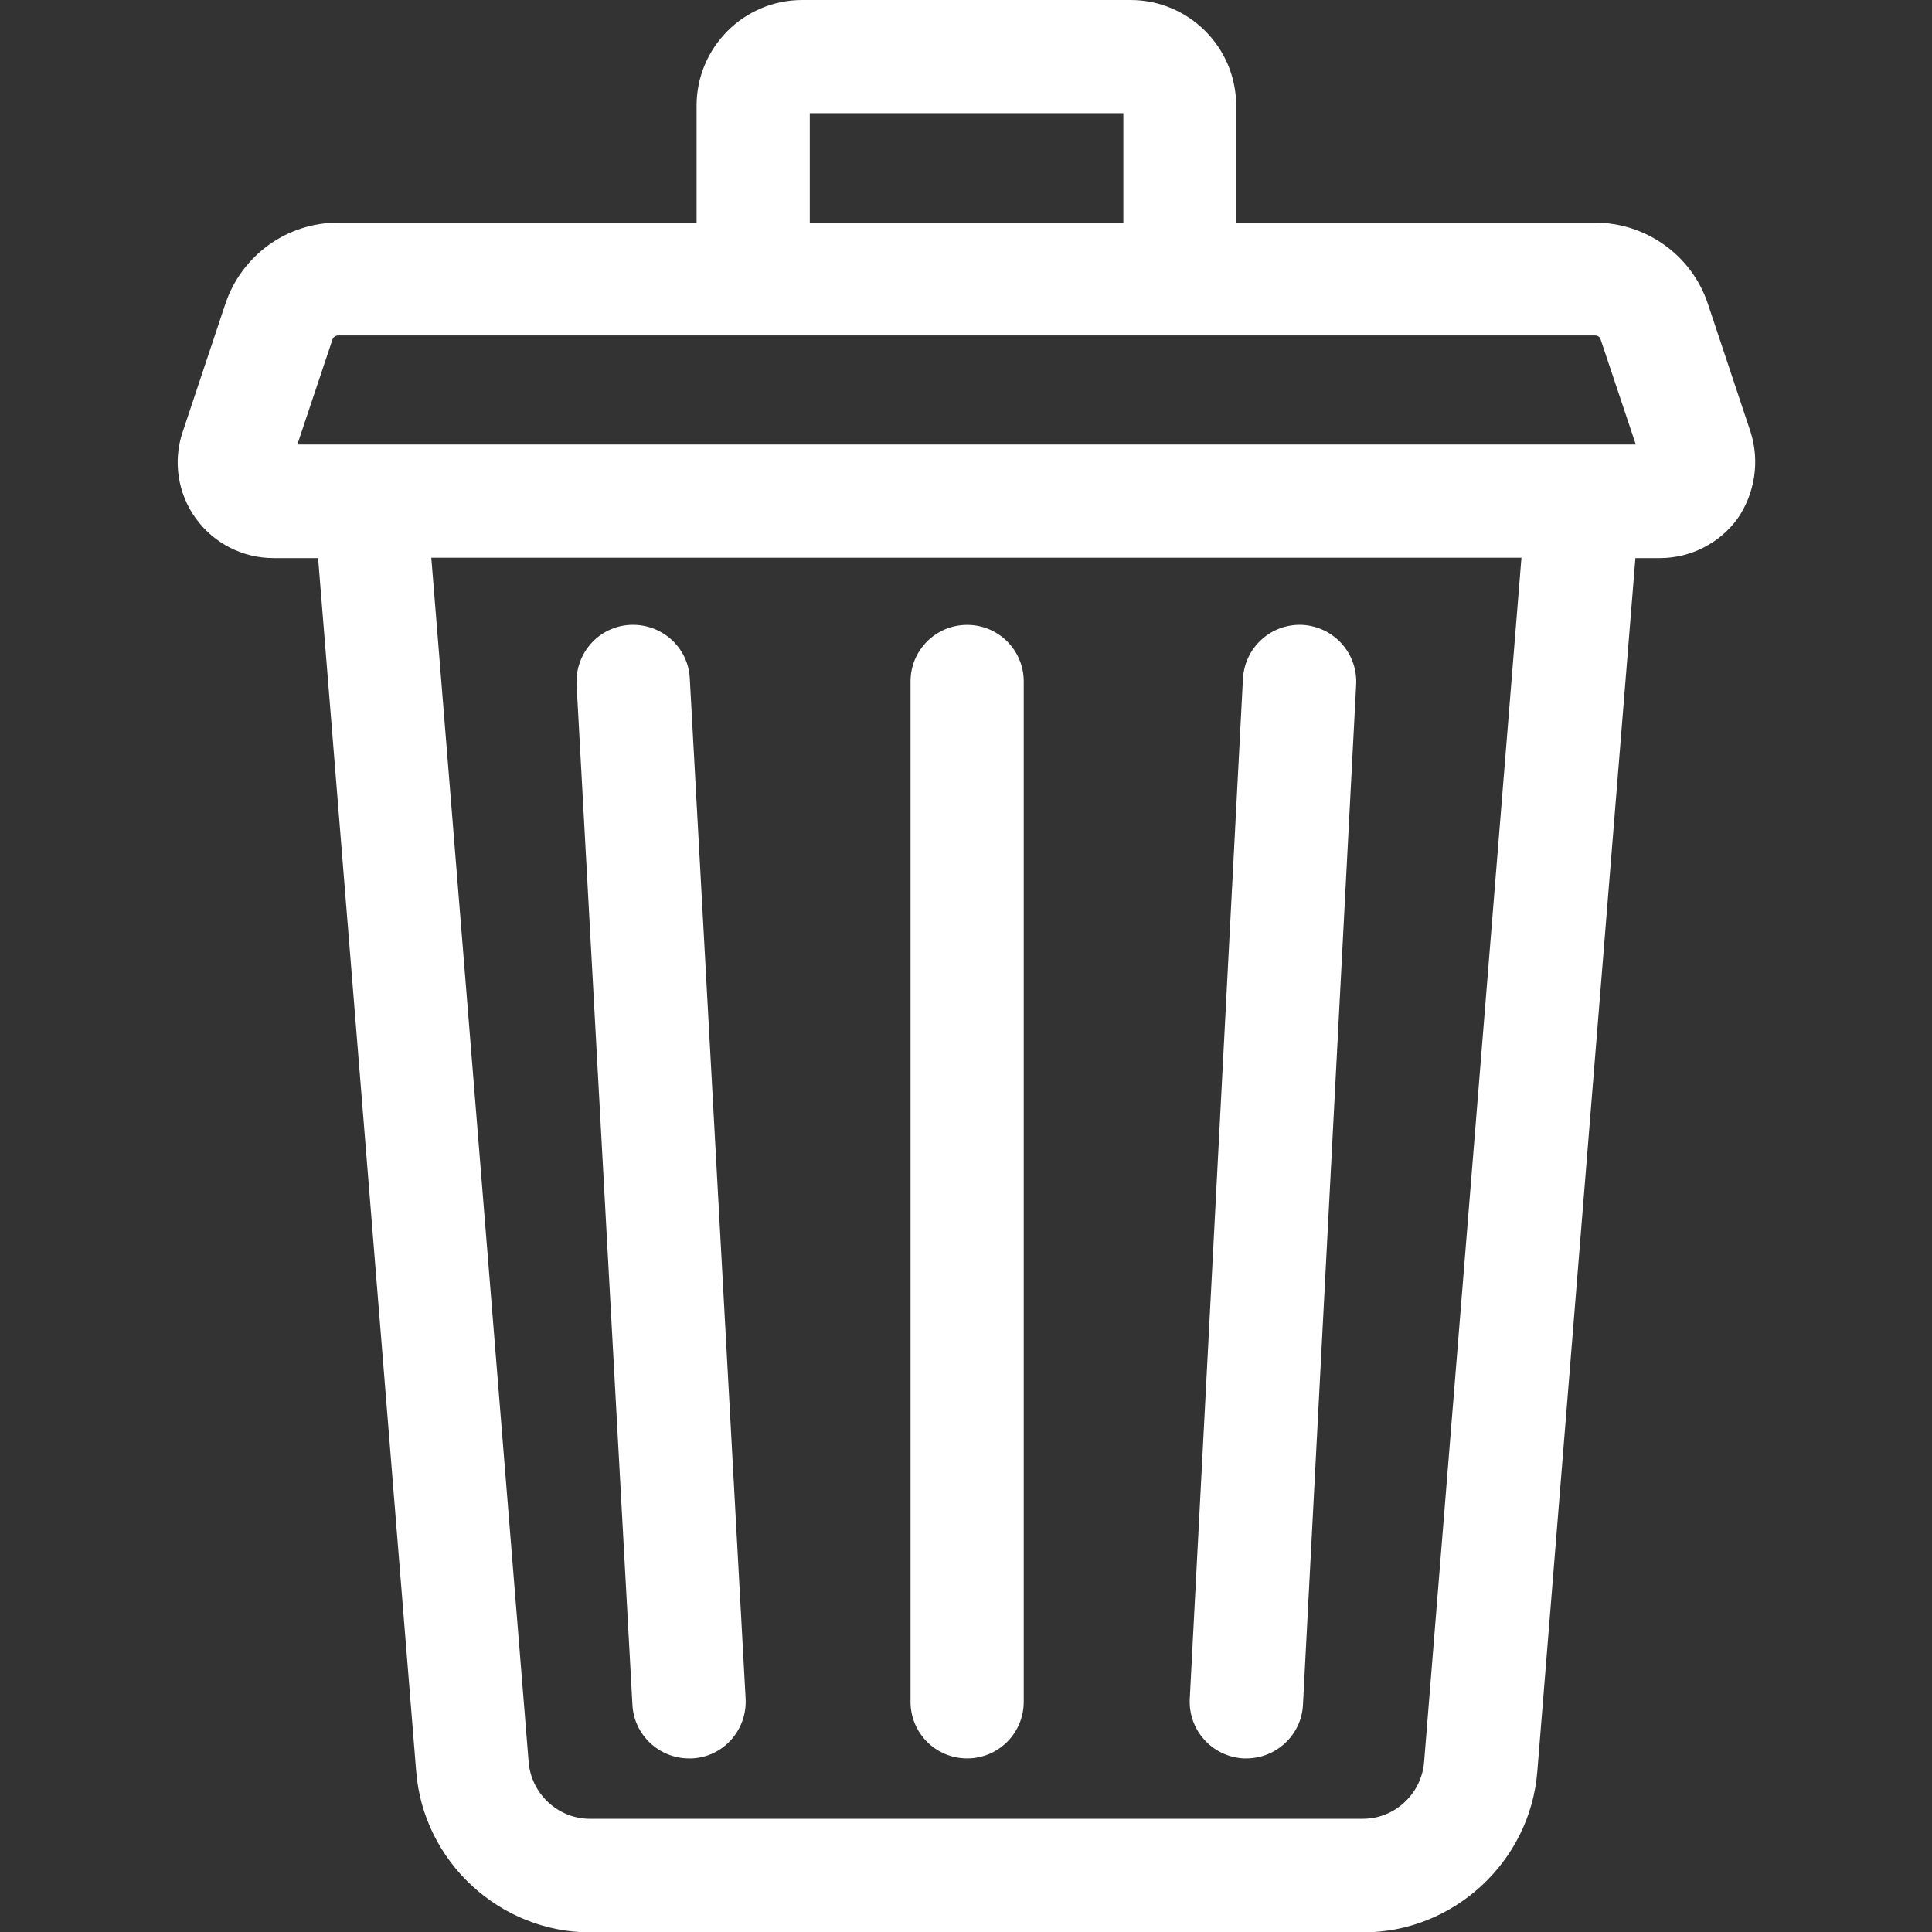
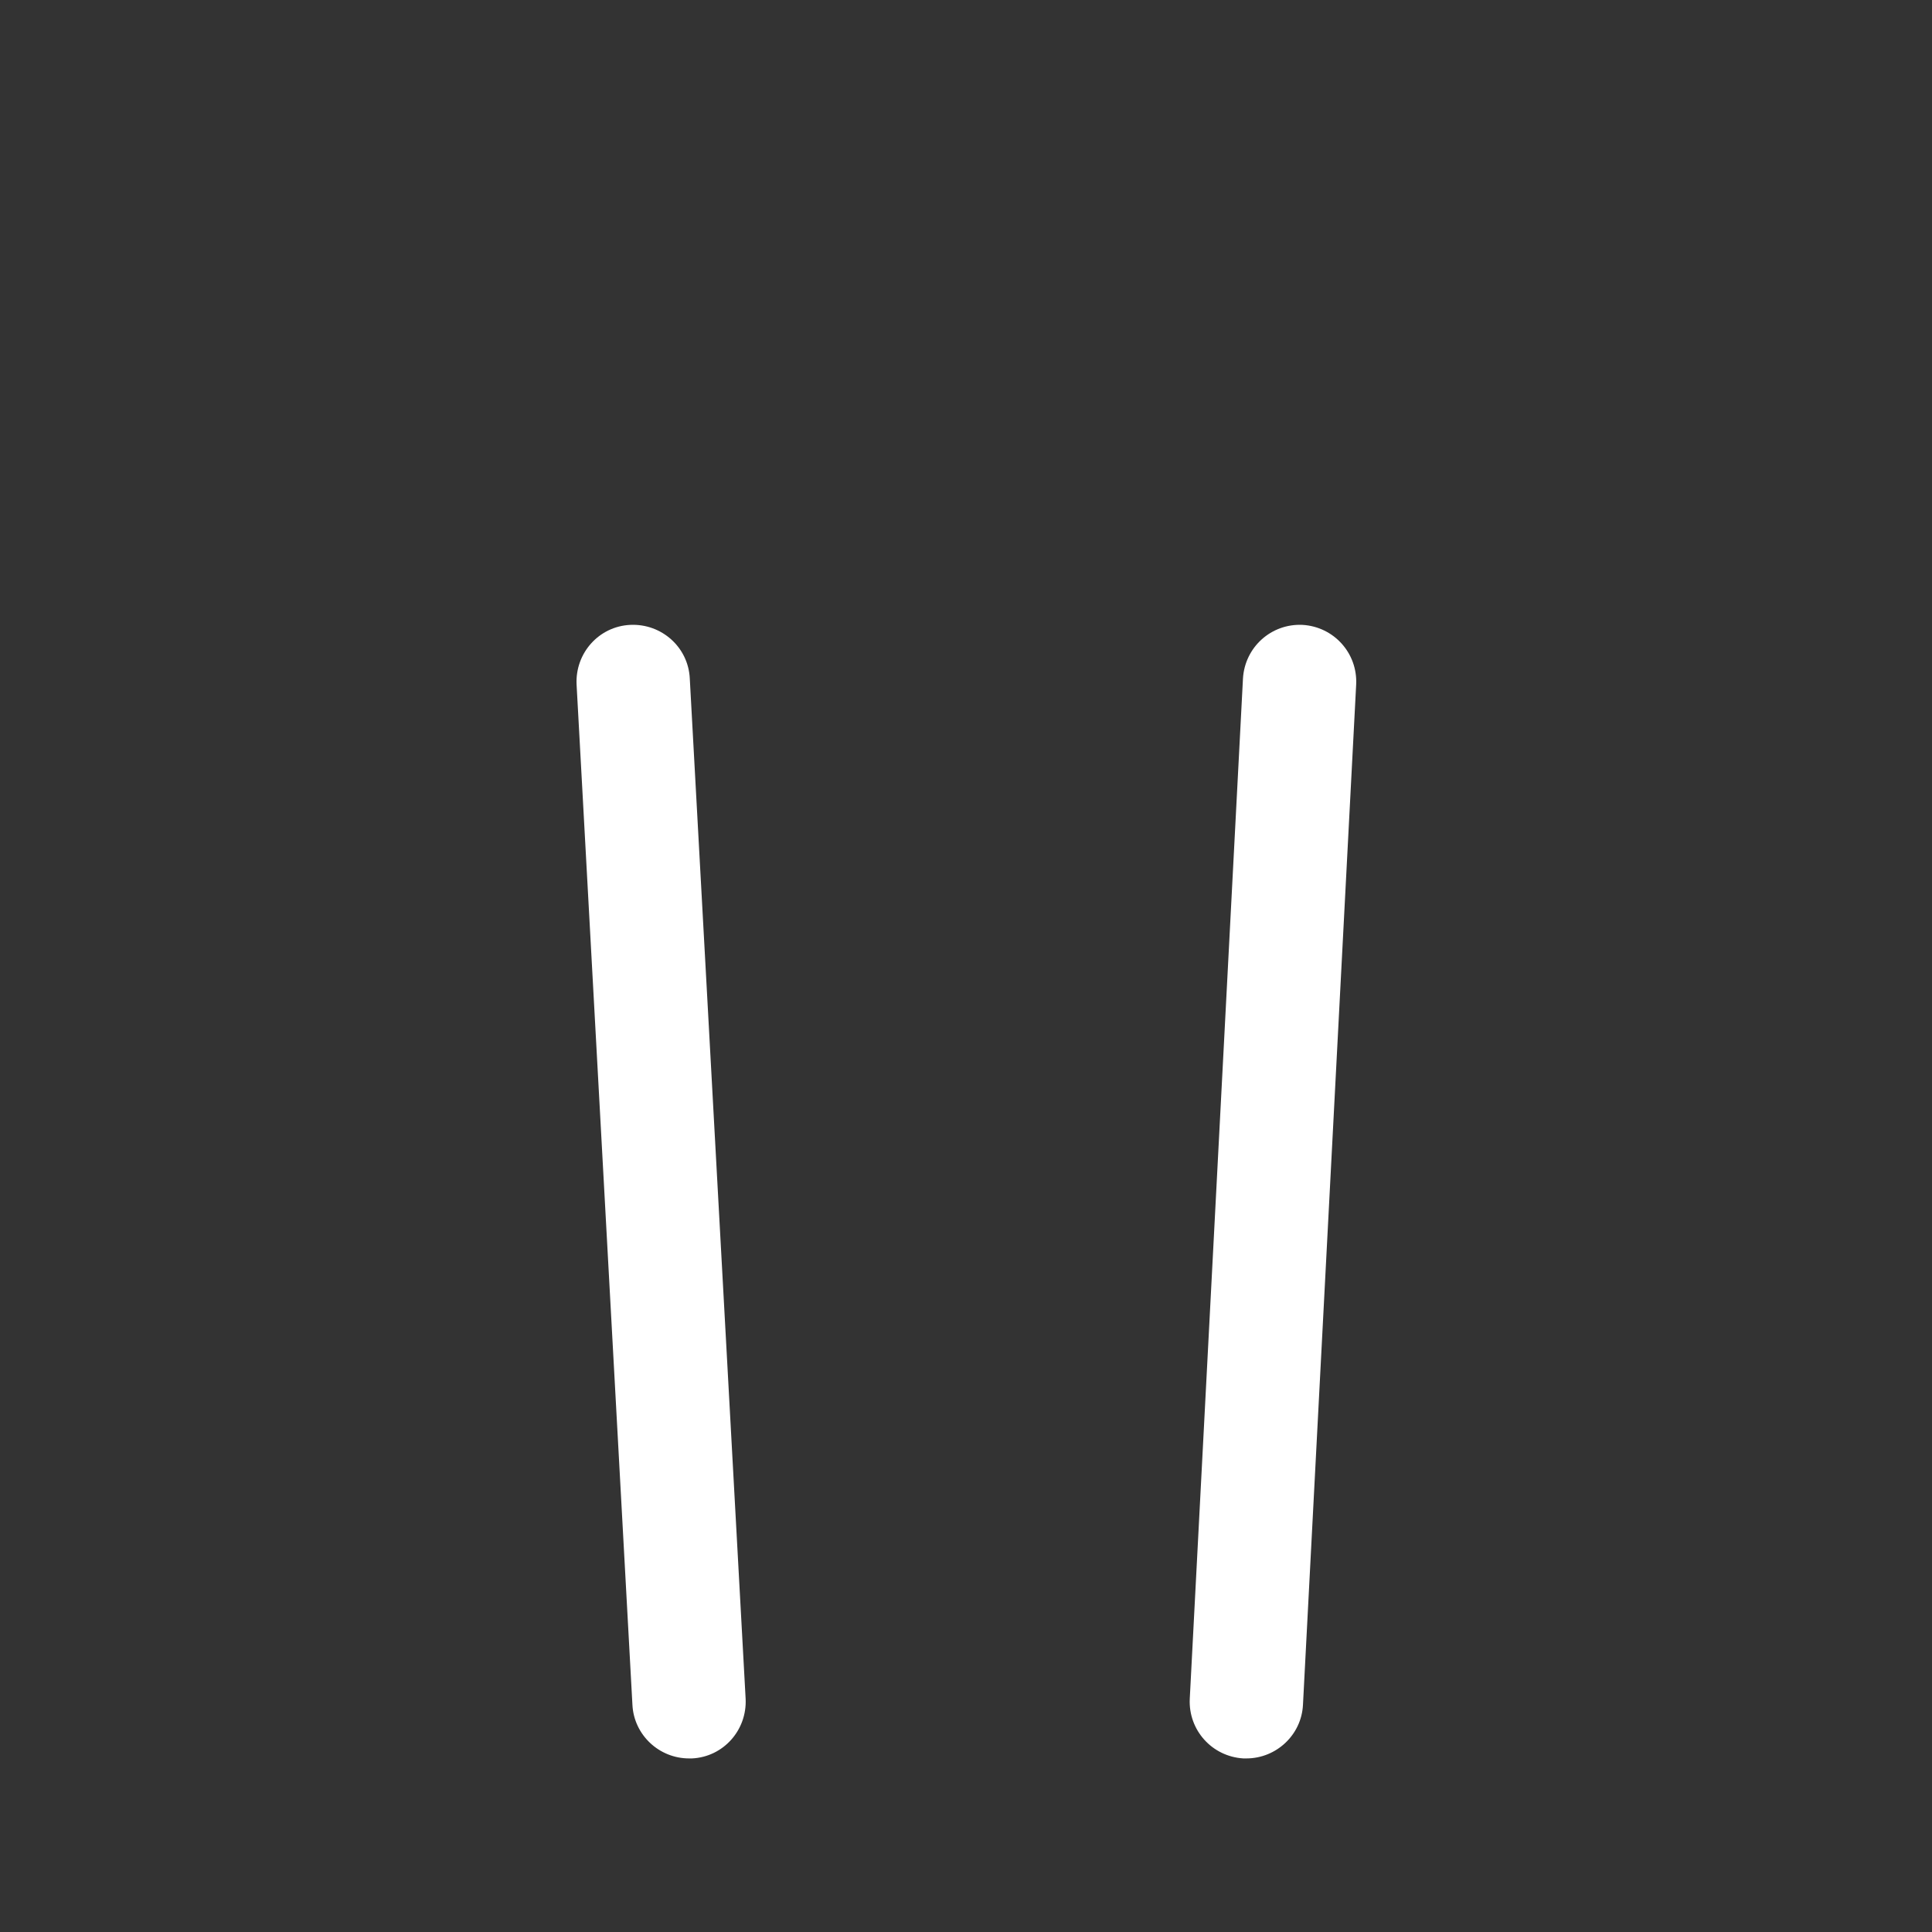
<svg xmlns="http://www.w3.org/2000/svg" version="1.1" id="Layer_1" x="0px" y="0px" viewBox="0 0 512 512" style="enable-background:new 0 0 512 512;" xml:space="preserve">
  <rect x="0" y="0" width="512" height="512" fill="#333333" stroke="none" />
  <style type="text/css">
	.st0{fill:#FFFFFF;}
</style>
-   <path class="st0" d="M463.9,114.4l-11.3-33.9C448.3,67.6,436.2,59,422.6,59h-95V28c0-15.5-12.6-28-28-28h-87c-15.5,0-28,12.6-28,28  V59h-95c-13.6,0-25.6,8.7-29.9,21.6l-11.3,33.9c-2.6,7.7-1.3,16.3,3.5,22.9s12.4,10.5,20.6,10.5h11.8l26,321.6  c1.9,23.9,22.2,42.6,46.1,42.6h204.9c23.9,0,44.2-18.7,46.1-42.6l26-321.6h6.5c8.1,0,15.8-3.9,20.6-10.5  C465.1,130.7,466.4,122.2,463.9,114.4z M214.6,30h83.1v29h-83.1V30z M377.4,467c-0.7,8.4-7.8,15-16.2,15H156.3  c-8.4,0-15.5-6.6-16.2-15l-25.8-319.2h288.9L377.4,467z M78.8,117.8L88.1,90c0.2-0.6,0.8-1.1,1.5-1.1h333.1c0.7,0,1.3,0.4,1.5,1.1  l9.3,27.8H78.8z" />
  <path class="st0" d="M329.5,466c0.3,0,0.5,0,0.8,0c7.9,0,14.6-6.2,15-14.2l14.1-270.4c0.4-8.3-5.9-15.3-14.2-15.8  c-8.3-0.4-15.3,5.9-15.8,14.2l-14.1,270.4C314.9,458.5,321.2,465.5,329.5,466z" />
  <path class="st0" d="M167.6,451.8c0.4,8,7.1,14.2,15,14.2c0.3,0,0.6,0,0.8,0c8.3-0.4,14.6-7.5,14.2-15.8l-14.8-270.4  c-0.4-8.3-7.5-14.6-15.8-14.2c-8.3,0.4-14.6,7.5-14.2,15.8L167.6,451.8z" />
-   <path class="st0" d="M256.3,466c8.3,0,15-6.7,15-15V180.6c0-8.3-6.7-15-15-15s-15,6.7-15,15V451C241.3,459.3,248,466,256.3,466z" />
</svg>